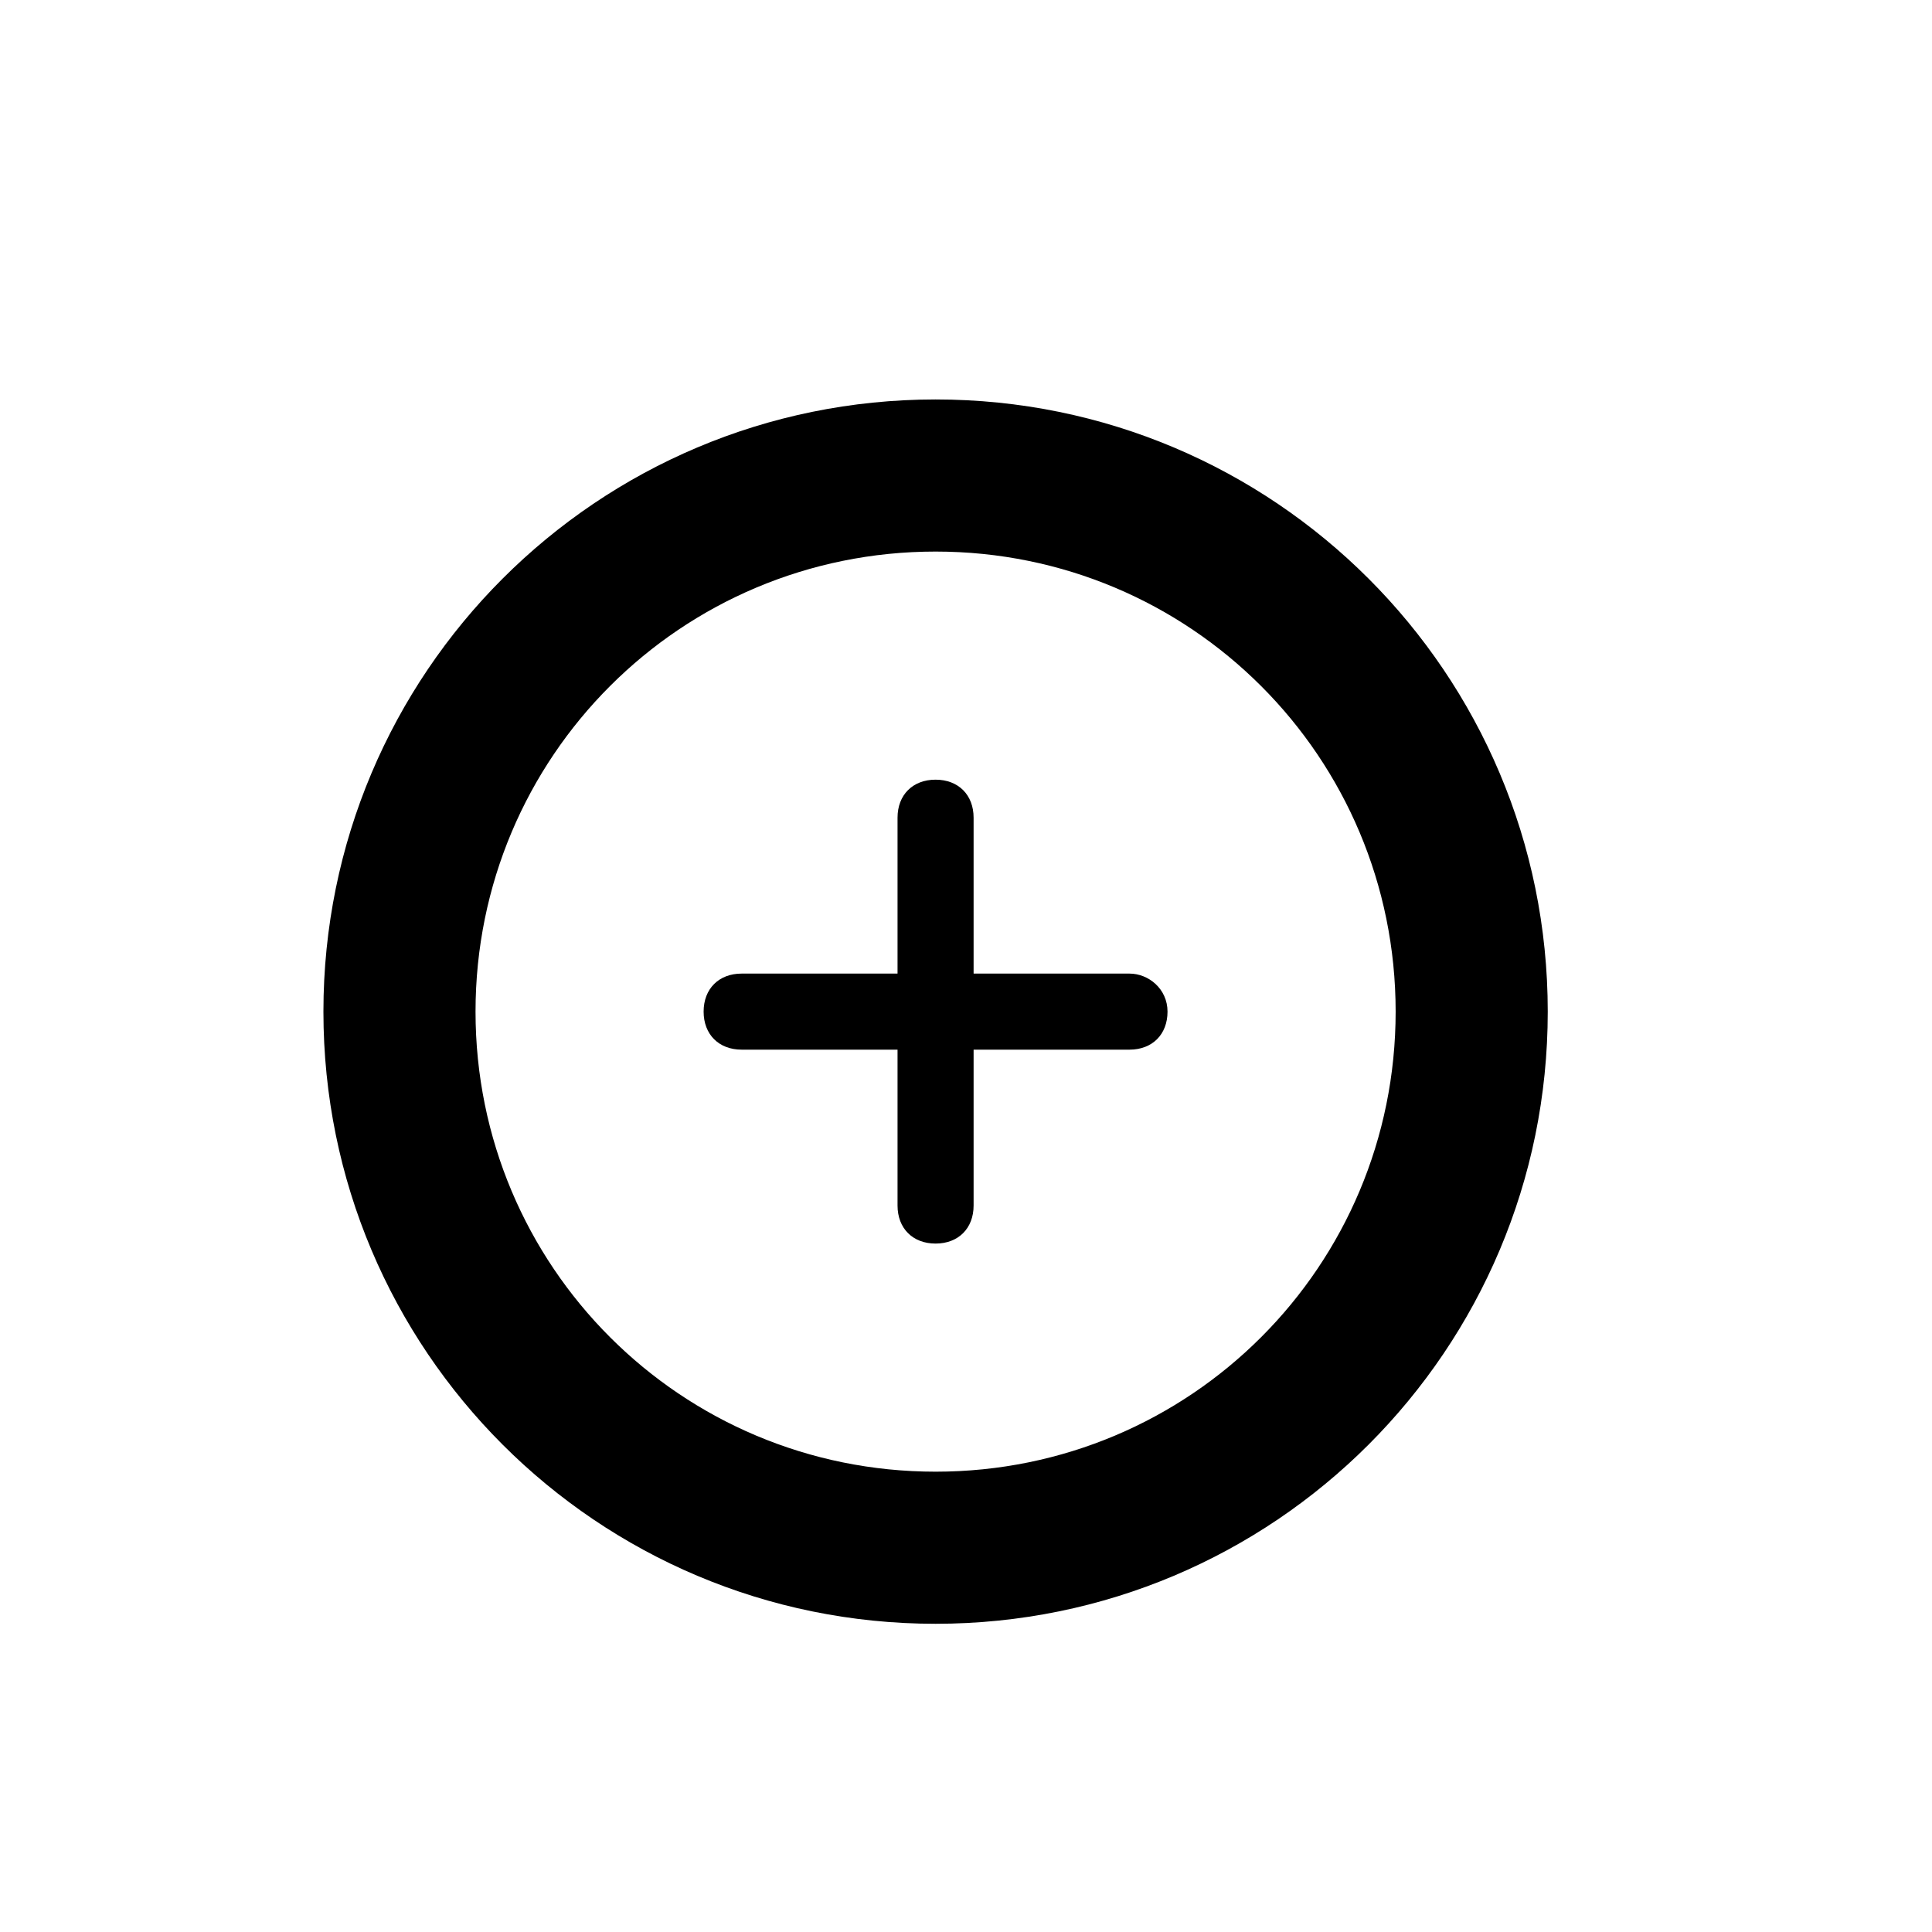
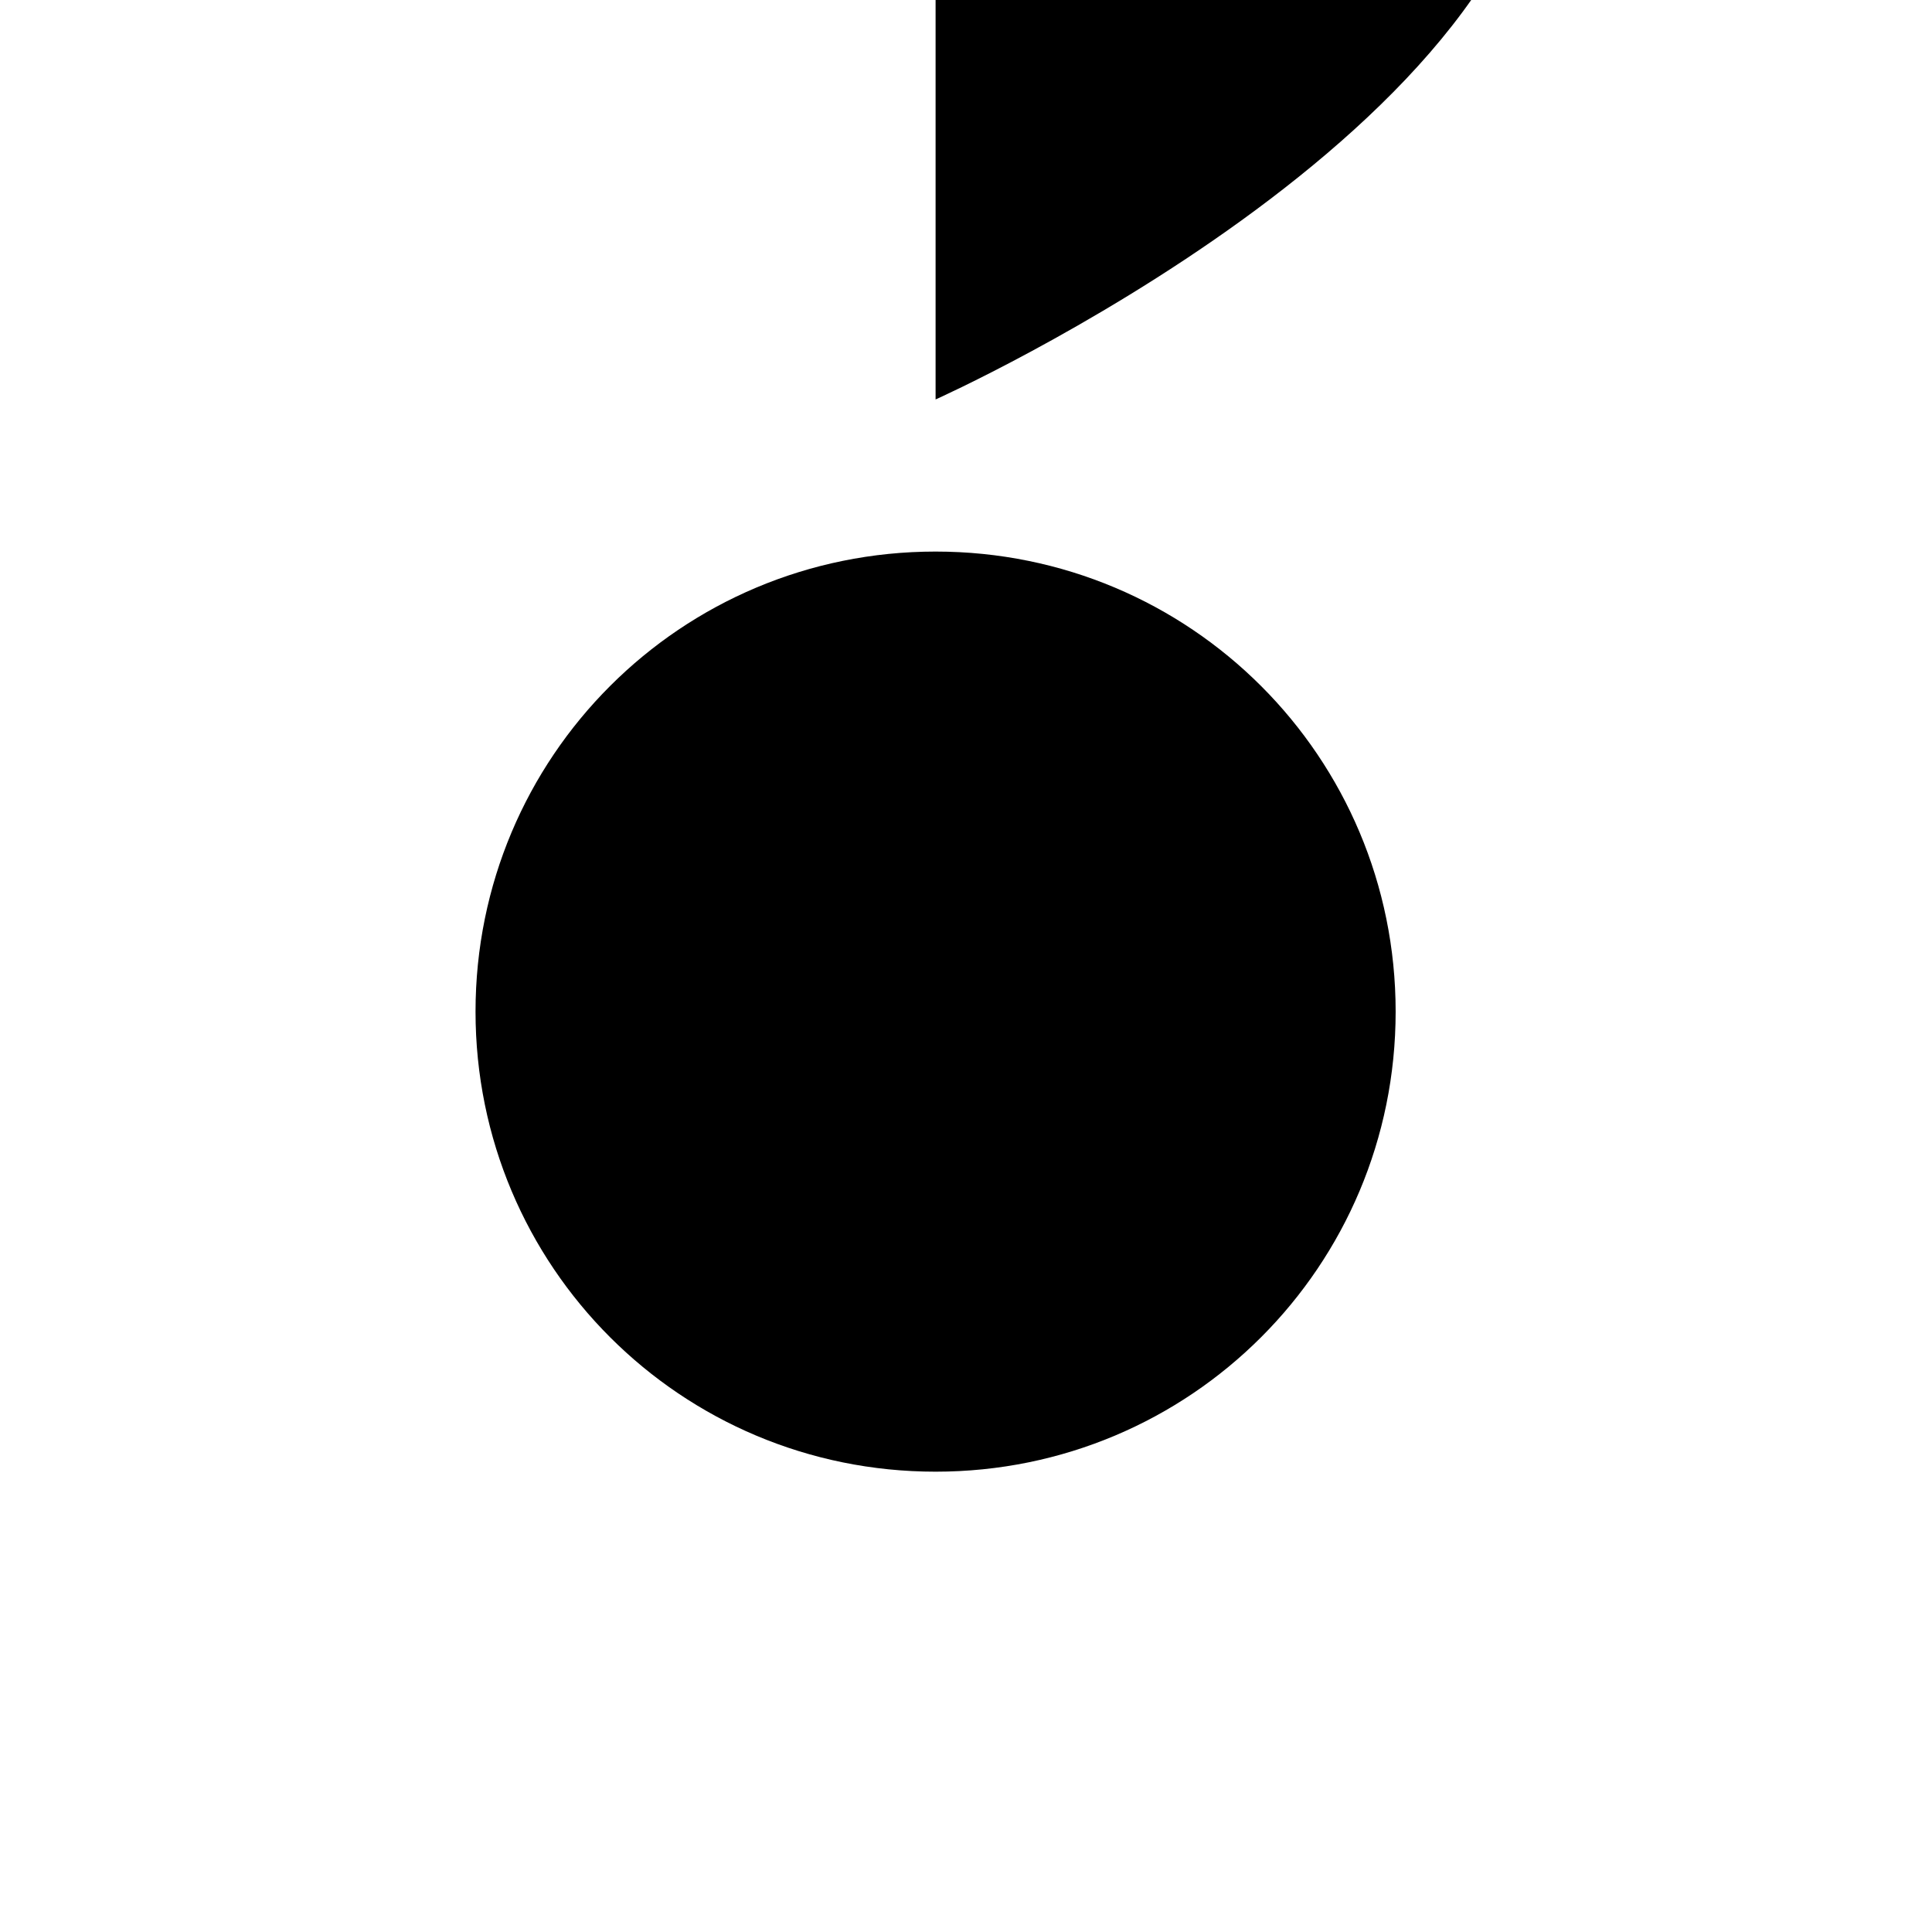
<svg xmlns="http://www.w3.org/2000/svg" fill="#000000" width="800px" height="800px" version="1.1" viewBox="144 144 512 512">
-   <path d="m391.94 249.86c-89.68 0-162.23 72.547-162.23 162.23 0 89.68 72.547 162.23 162.23 162.23s162.23-72.547 162.23-162.23c0-89.68-72.547-162.23-162.23-162.23zm0 284.15c-67.512 0-121.92-54.41-121.92-121.92 0-67.512 54.41-121.92 121.92-121.92s121.92 54.41 121.92 121.92c0 67.512-54.41 121.92-121.92 121.92zm61.465-121.92c0 6.047-4.031 10.078-10.078 10.078h-41.312v41.312c0 6.047-4.031 10.078-10.078 10.078s-10.078-4.031-10.078-10.078v-41.312h-41.312c-6.047 0-10.078-4.031-10.078-10.078s4.031-10.078 10.078-10.078h41.312v-41.312c0-6.047 4.031-10.078 10.078-10.078s10.078 4.031 10.078 10.078v41.312h41.312c5.039 0.004 10.078 4.031 10.078 10.078z" />
+   <path d="m391.94 249.86s162.23-72.547 162.23-162.23c0-89.68-72.547-162.23-162.23-162.23zm0 284.15c-67.512 0-121.92-54.41-121.92-121.92 0-67.512 54.41-121.92 121.92-121.92s121.92 54.41 121.92 121.92c0 67.512-54.41 121.92-121.92 121.92zm61.465-121.92c0 6.047-4.031 10.078-10.078 10.078h-41.312v41.312c0 6.047-4.031 10.078-10.078 10.078s-10.078-4.031-10.078-10.078v-41.312h-41.312c-6.047 0-10.078-4.031-10.078-10.078s4.031-10.078 10.078-10.078h41.312v-41.312c0-6.047 4.031-10.078 10.078-10.078s10.078 4.031 10.078 10.078v41.312h41.312c5.039 0.004 10.078 4.031 10.078 10.078z" />
</svg>